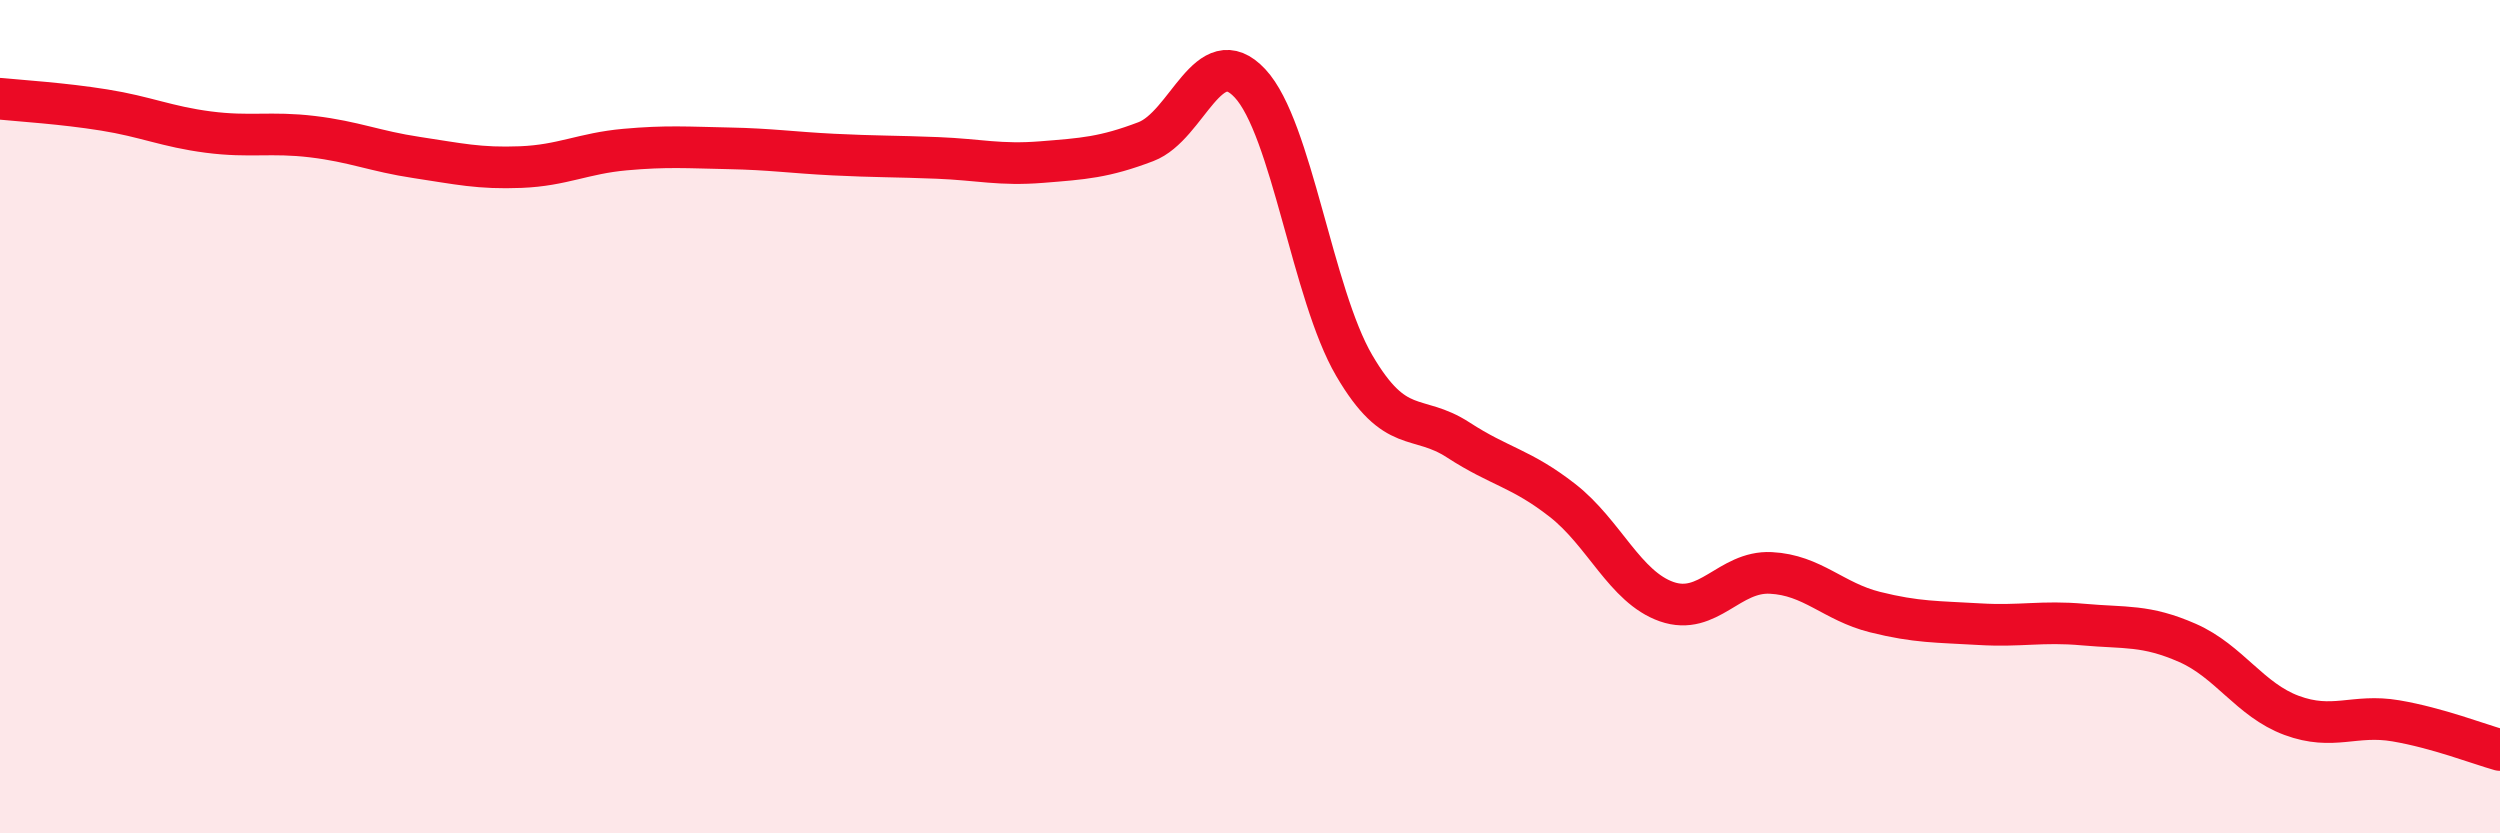
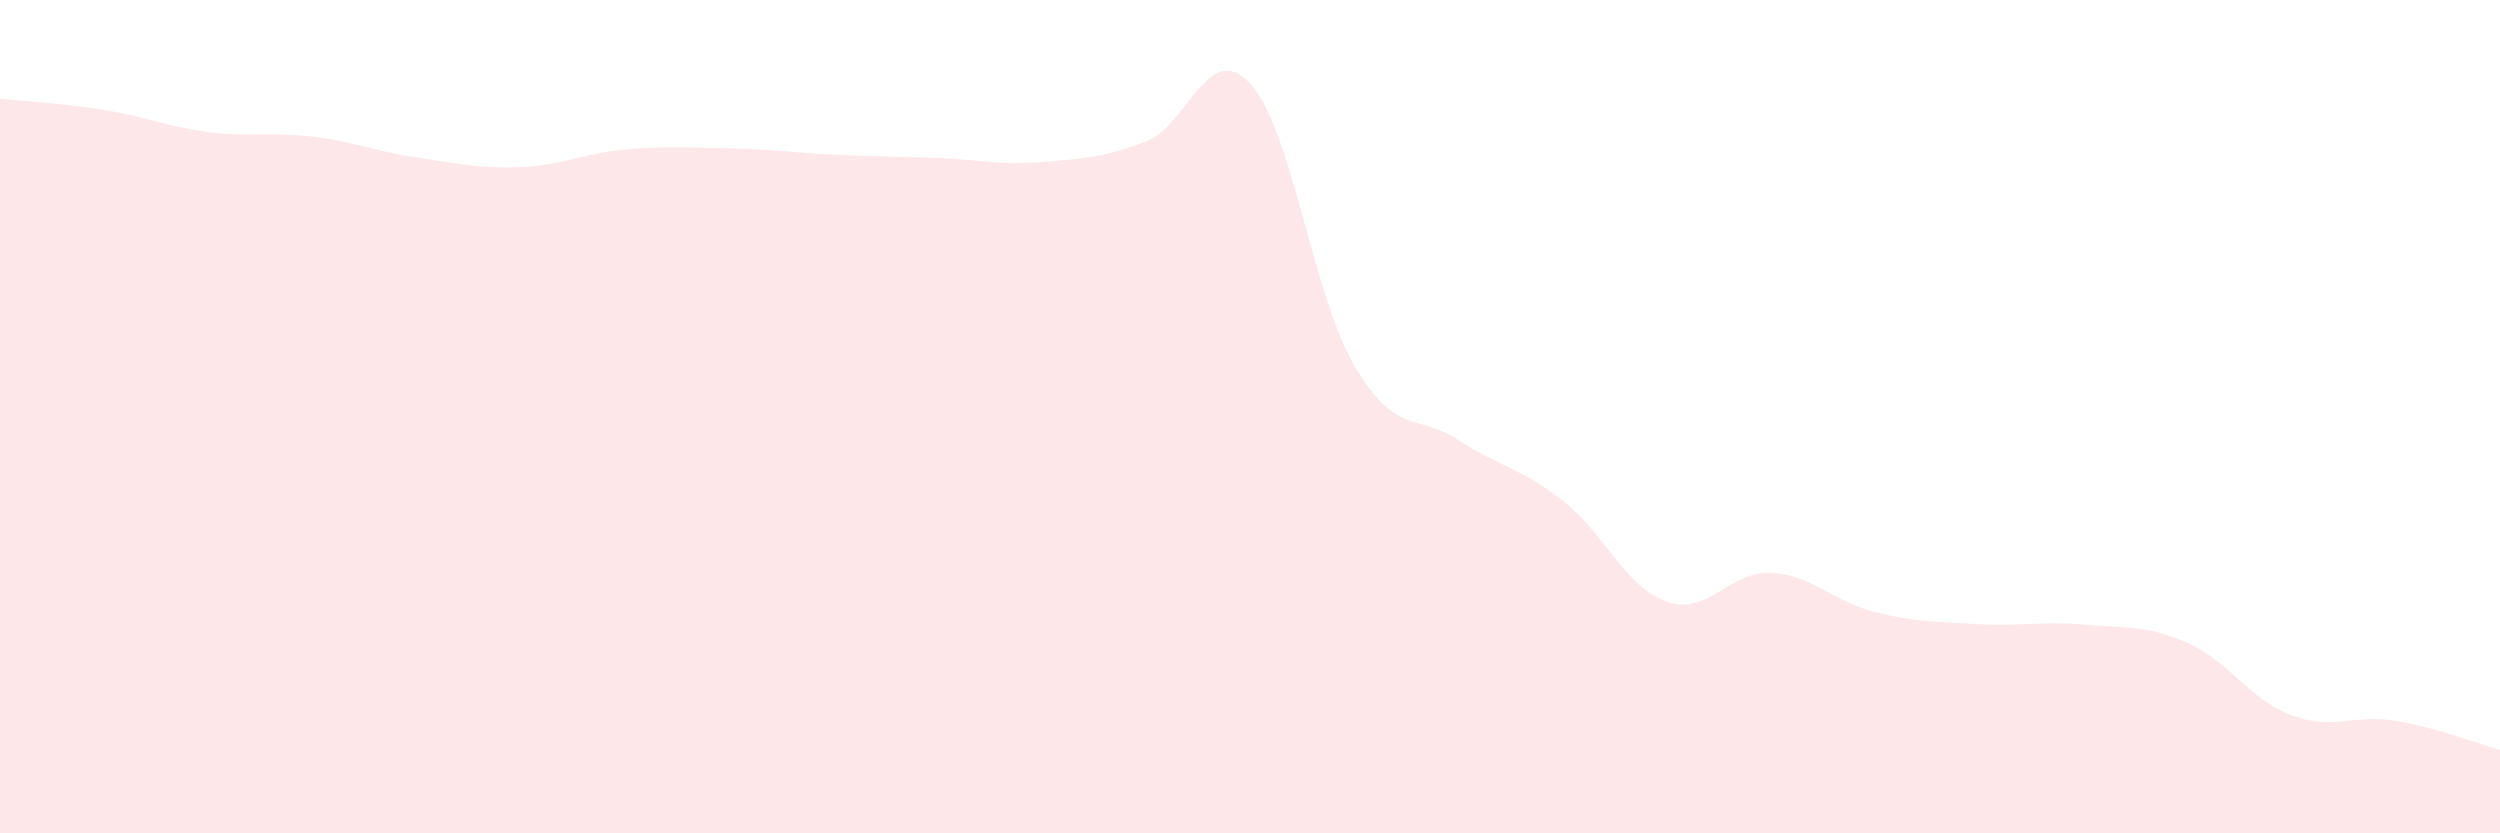
<svg xmlns="http://www.w3.org/2000/svg" width="60" height="20" viewBox="0 0 60 20">
  <path d="M 0,2.37 C 0.5,2.42 1.5,2.48 2.5,2.64 C 3.5,2.8 4,3.04 5,3.17 C 6,3.3 6.5,3.16 7.5,3.28 C 8.5,3.4 9,3.63 10,3.78 C 11,3.93 11.5,4.05 12.5,4.01 C 13.5,3.97 14,3.68 15,3.59 C 16,3.5 16.5,3.54 17.5,3.56 C 18.5,3.58 19,3.66 20,3.71 C 21,3.76 21.5,3.75 22.5,3.79 C 23.5,3.83 24,3.97 25,3.89 C 26,3.81 26.5,3.78 27.5,3.4 C 28.5,3.02 29,0.93 30,2 C 31,3.07 31.5,7.06 32.5,8.77 C 33.5,10.48 34,9.91 35,10.56 C 36,11.21 36.5,11.23 37.5,12.01 C 38.5,12.79 39,14.09 40,14.44 C 41,14.79 41.5,13.7 42.5,13.75 C 43.5,13.8 44,14.44 45,14.69 C 46,14.94 46.5,14.92 47.5,14.98 C 48.5,15.04 49,14.9 50,14.99 C 51,15.08 51.5,14.99 52.5,15.43 C 53.5,15.87 54,16.8 55,17.17 C 56,17.54 56.5,17.13 57.5,17.3 C 58.5,17.47 59.5,17.86 60,18L60 20L0 20Z" fill="#EB0A25" opacity="0.1" stroke-linecap="round" stroke-linejoin="round" />
-   <path d="M 0,2.37 C 0.5,2.42 1.5,2.48 2.5,2.64 C 3.5,2.8 4,3.04 5,3.17 C 6,3.3 6.5,3.16 7.5,3.28 C 8.5,3.4 9,3.63 10,3.78 C 11,3.93 11.5,4.05 12.5,4.01 C 13.5,3.97 14,3.68 15,3.59 C 16,3.5 16.5,3.54 17.5,3.56 C 18.5,3.58 19,3.66 20,3.71 C 21,3.76 21.5,3.75 22.5,3.79 C 23.5,3.83 24,3.97 25,3.89 C 26,3.81 26.5,3.78 27.5,3.4 C 28.5,3.02 29,0.93 30,2 C 31,3.07 31.5,7.06 32.5,8.77 C 33.5,10.48 34,9.91 35,10.56 C 36,11.21 36.5,11.23 37.5,12.01 C 38.5,12.79 39,14.09 40,14.44 C 41,14.79 41.5,13.7 42.5,13.75 C 43.5,13.8 44,14.44 45,14.69 C 46,14.94 46.5,14.92 47.5,14.98 C 48.5,15.04 49,14.9 50,14.99 C 51,15.08 51.5,14.99 52.5,15.43 C 53.5,15.87 54,16.8 55,17.17 C 56,17.54 56.5,17.13 57.5,17.3 C 58.5,17.47 59.5,17.86 60,18" stroke="#EB0A25" stroke-width="1" fill="none" stroke-linecap="round" stroke-linejoin="round" />
</svg>